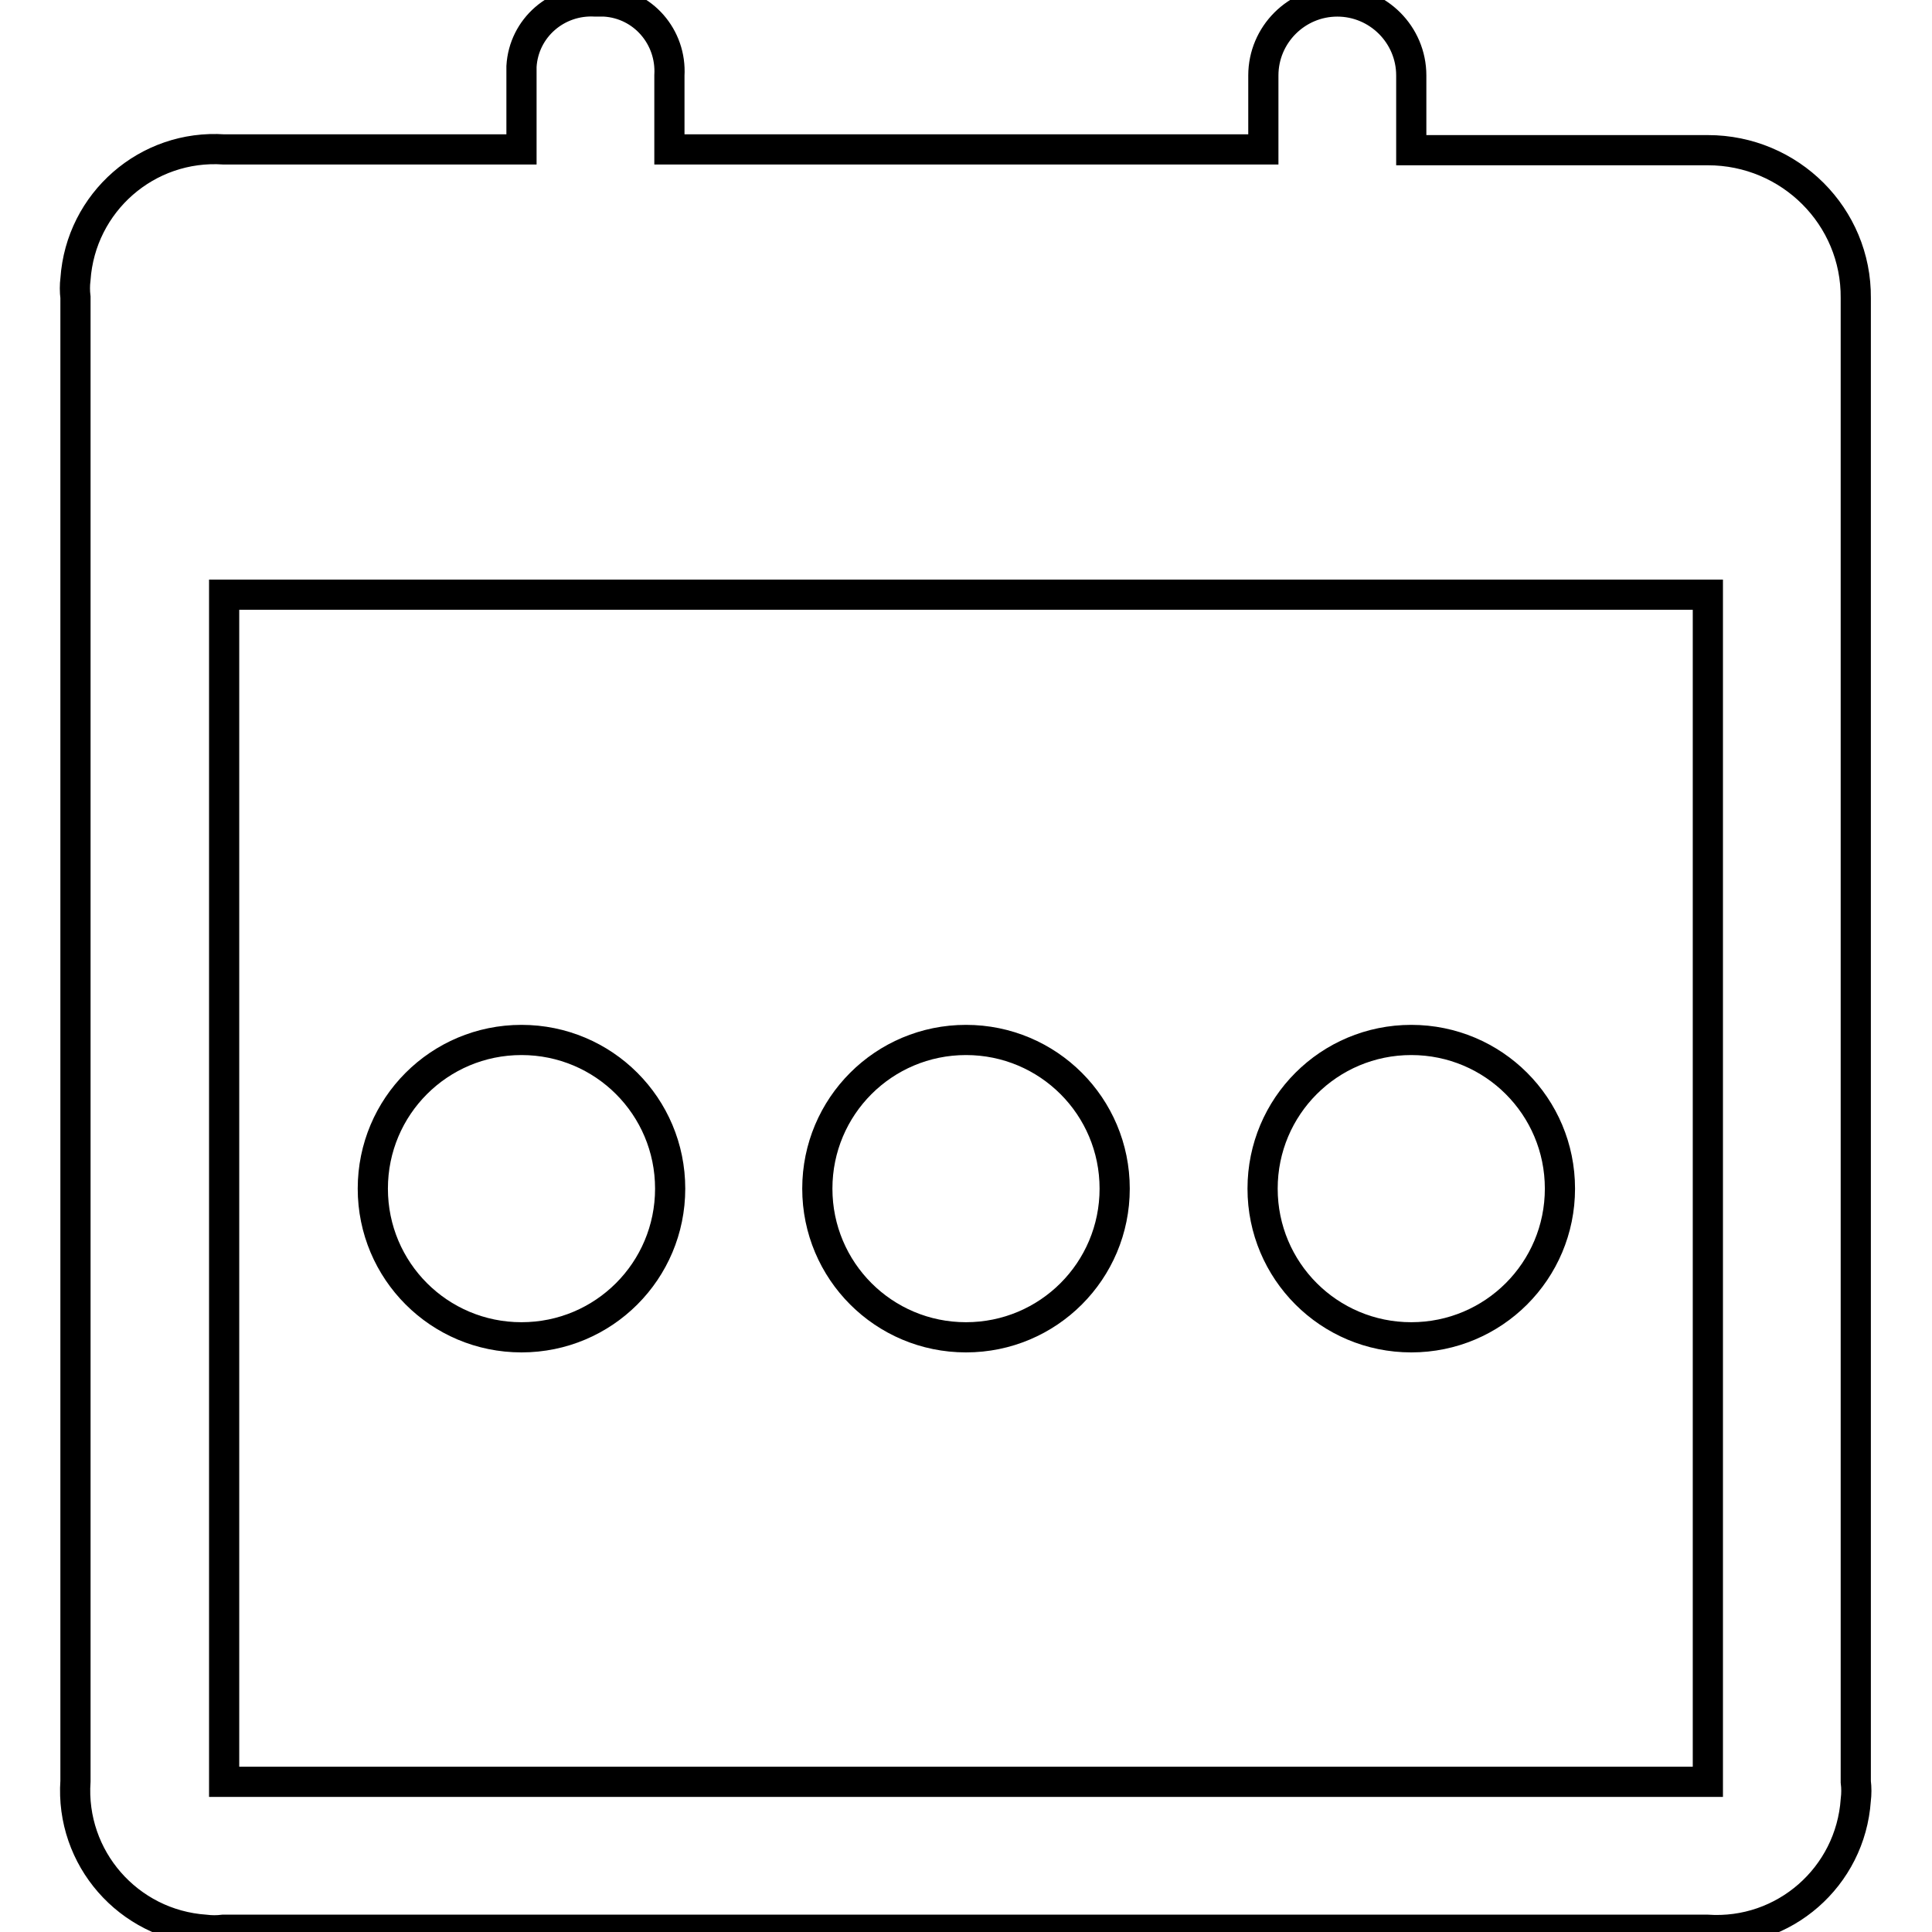
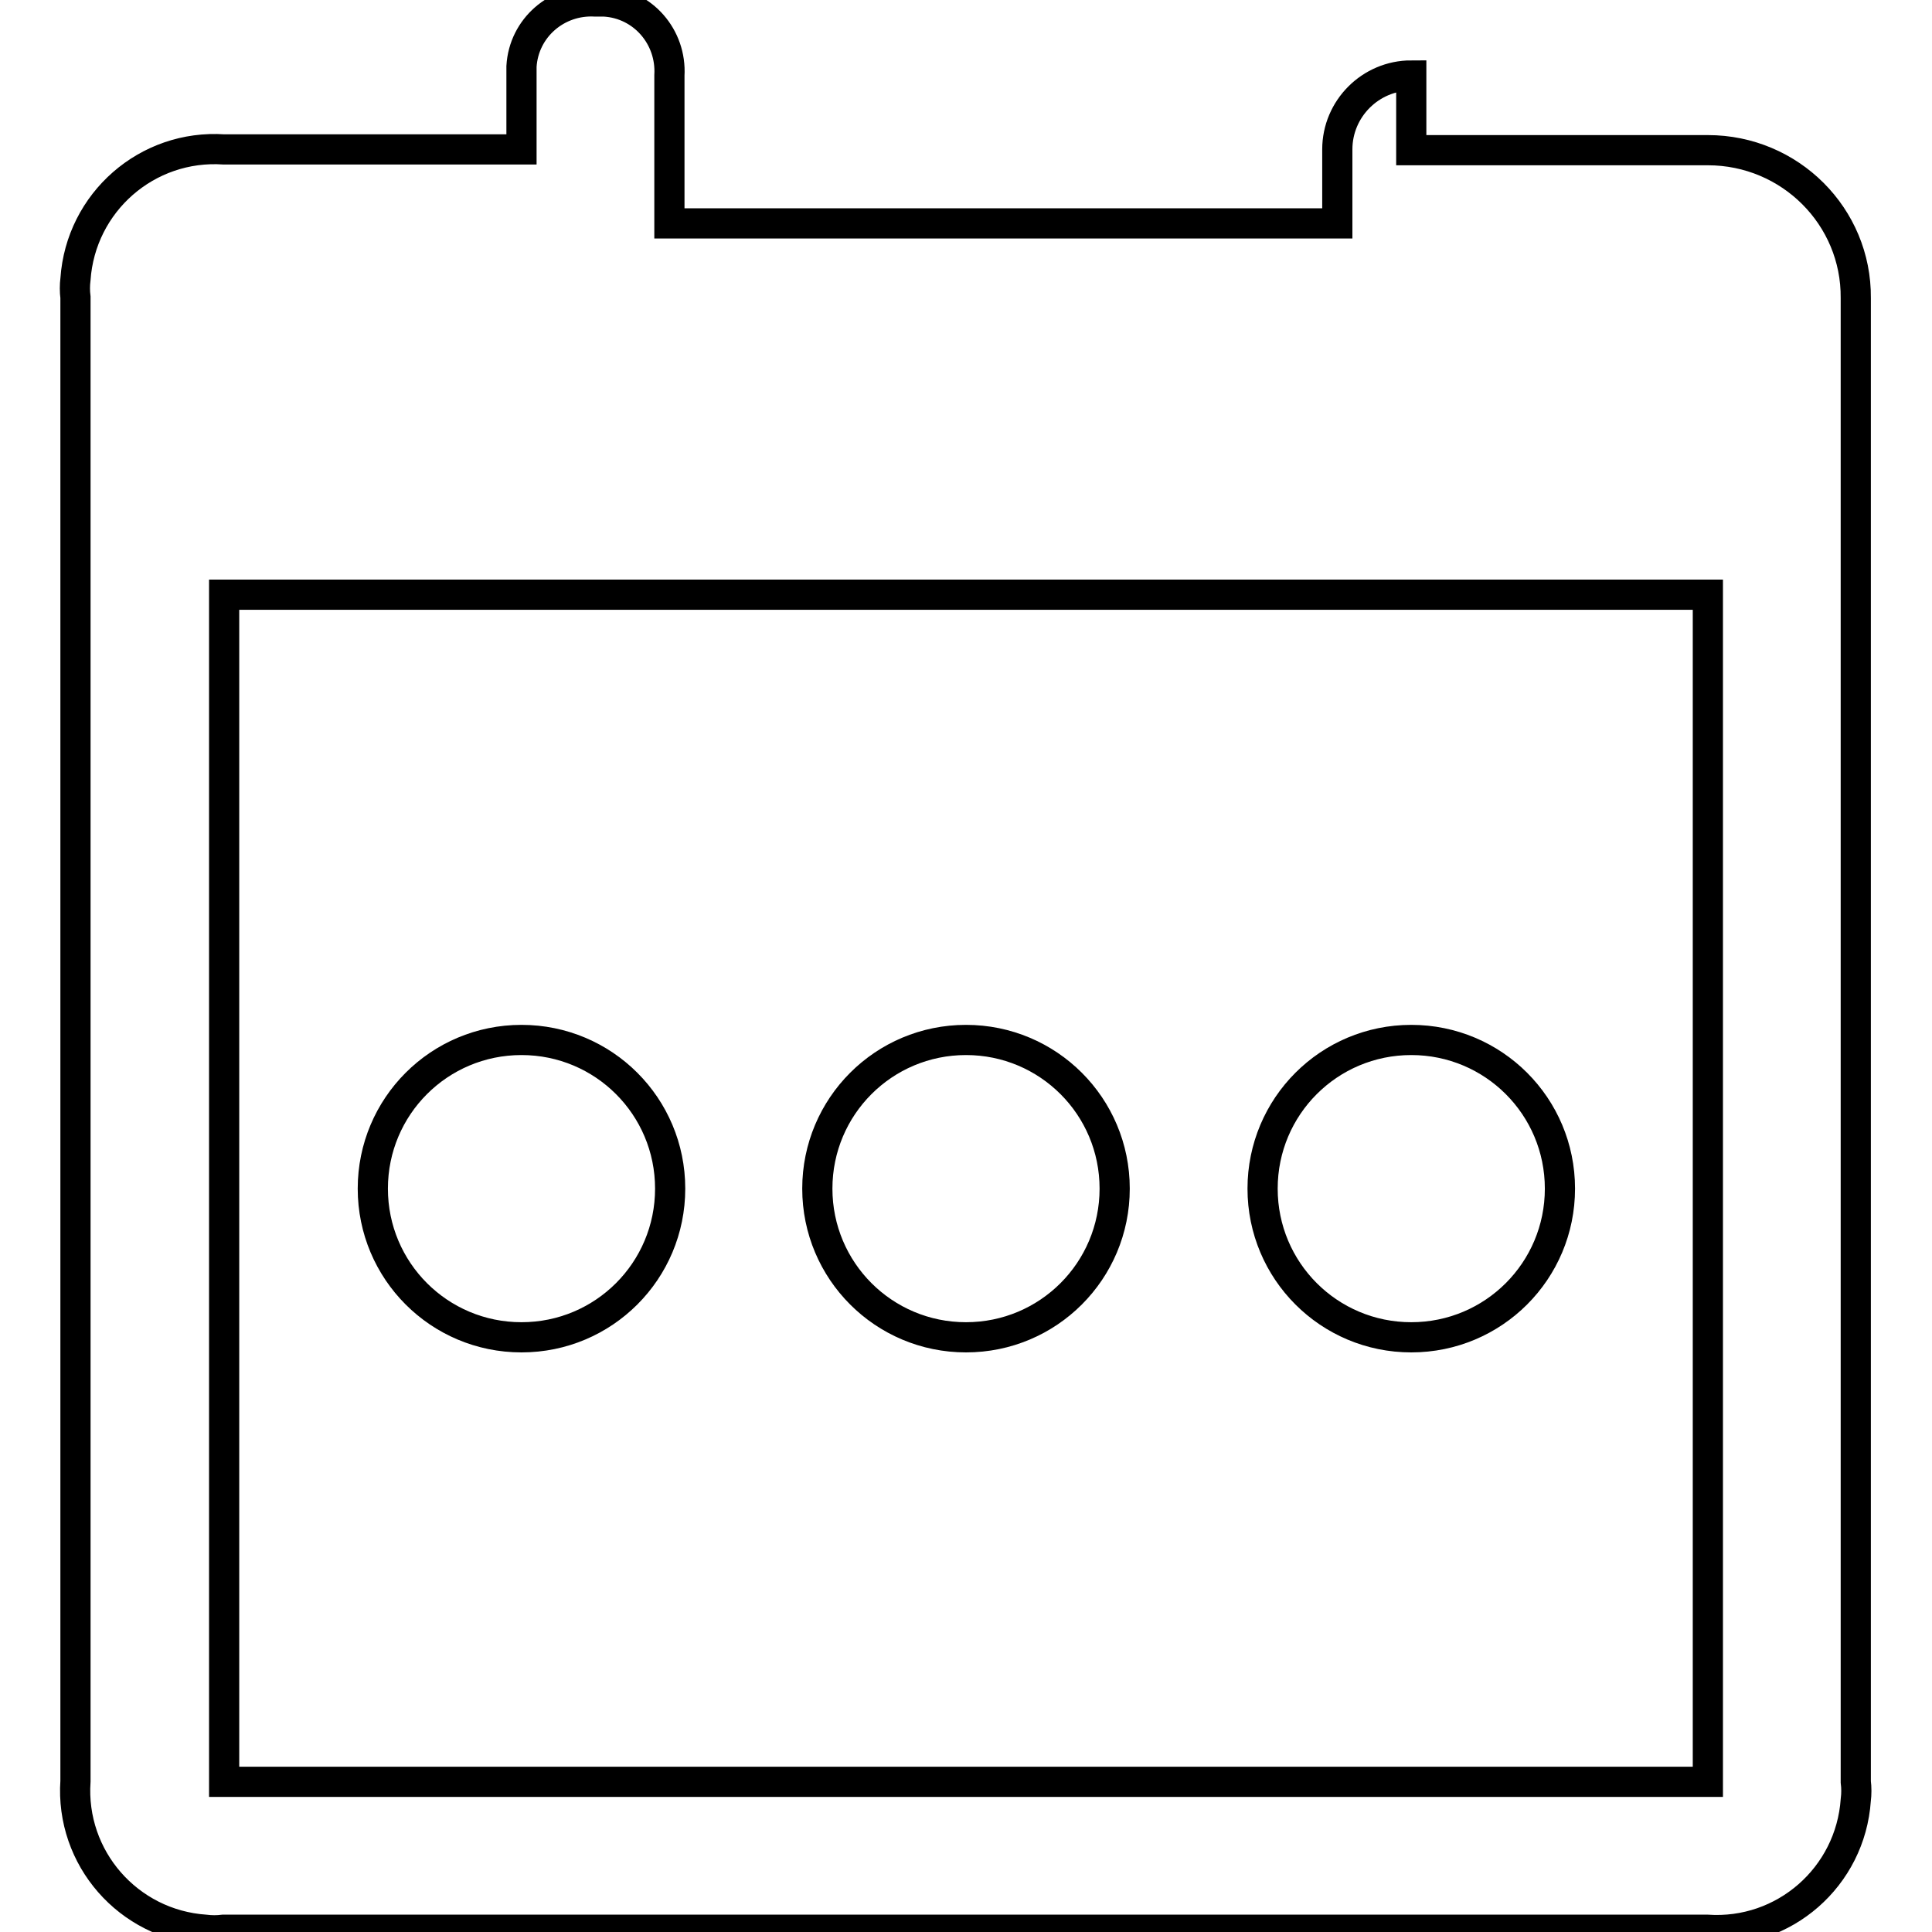
<svg xmlns="http://www.w3.org/2000/svg" version="1.1" x="0px" y="0px" viewBox="0 0 256 256" enable-background="new 0 0 256 256" xml:space="preserve">
  <g>
-     <path stroke-width="4" fill-opacity="0" stroke="#000000" d="M226.3,19.9H187V10c0-5.4-4.4-9.8-9.8-9.8c-5.4,0-9.8,4.4-9.8,9.8v9.8H88.7V10c0.3-5.1-3.5-9.5-8.6-9.8 c-0.4,0-0.8,0-1.2,0c-5.1-0.3-9.5,3.5-9.8,8.6c0,0.4,0,0.8,0,1.2v9.8H29.7c-10.2-0.7-19,7-19.7,17.2c-0.1,0.8-0.1,1.6,0,2.4v196.6 c-0.7,10.2,7,19,17.2,19.7c0.8,0.1,1.6,0.1,2.4,0h196.6c10.2,0.7,19-7,19.7-17.2c0.1-0.8,0.1-1.6,0-2.4V39.5 C246,28.7,237.2,19.9,226.3,19.9z M226.3,236.1H29.7V78.8h196.6V236.1z M49.4,157.5c0,10.9,8.8,19.7,19.7,19.7 c10.9,0,19.7-8.8,19.7-19.7s-8.8-19.7-19.7-19.7C58.2,137.8,49.4,146.6,49.4,157.5z M108.3,157.5c0,10.9,8.8,19.7,19.7,19.7 c10.9,0,19.7-8.8,19.7-19.7s-8.8-19.7-19.7-19.7C117.1,137.8,108.3,146.6,108.3,157.5z M167.3,157.5c0,10.9,8.8,19.7,19.7,19.7 s19.7-8.8,19.7-19.7s-8.8-19.7-19.7-19.7S167.3,146.6,167.3,157.5z" />
+     <path stroke-width="4" fill-opacity="0" stroke="#000000" d="M226.3,19.9H187V10c-5.4,0-9.8,4.4-9.8,9.8v9.8H88.7V10c0.3-5.1-3.5-9.5-8.6-9.8 c-0.4,0-0.8,0-1.2,0c-5.1-0.3-9.5,3.5-9.8,8.6c0,0.4,0,0.8,0,1.2v9.8H29.7c-10.2-0.7-19,7-19.7,17.2c-0.1,0.8-0.1,1.6,0,2.4v196.6 c-0.7,10.2,7,19,17.2,19.7c0.8,0.1,1.6,0.1,2.4,0h196.6c10.2,0.7,19-7,19.7-17.2c0.1-0.8,0.1-1.6,0-2.4V39.5 C246,28.7,237.2,19.9,226.3,19.9z M226.3,236.1H29.7V78.8h196.6V236.1z M49.4,157.5c0,10.9,8.8,19.7,19.7,19.7 c10.9,0,19.7-8.8,19.7-19.7s-8.8-19.7-19.7-19.7C58.2,137.8,49.4,146.6,49.4,157.5z M108.3,157.5c0,10.9,8.8,19.7,19.7,19.7 c10.9,0,19.7-8.8,19.7-19.7s-8.8-19.7-19.7-19.7C117.1,137.8,108.3,146.6,108.3,157.5z M167.3,157.5c0,10.9,8.8,19.7,19.7,19.7 s19.7-8.8,19.7-19.7s-8.8-19.7-19.7-19.7S167.3,146.6,167.3,157.5z" />
  </g>
</svg>